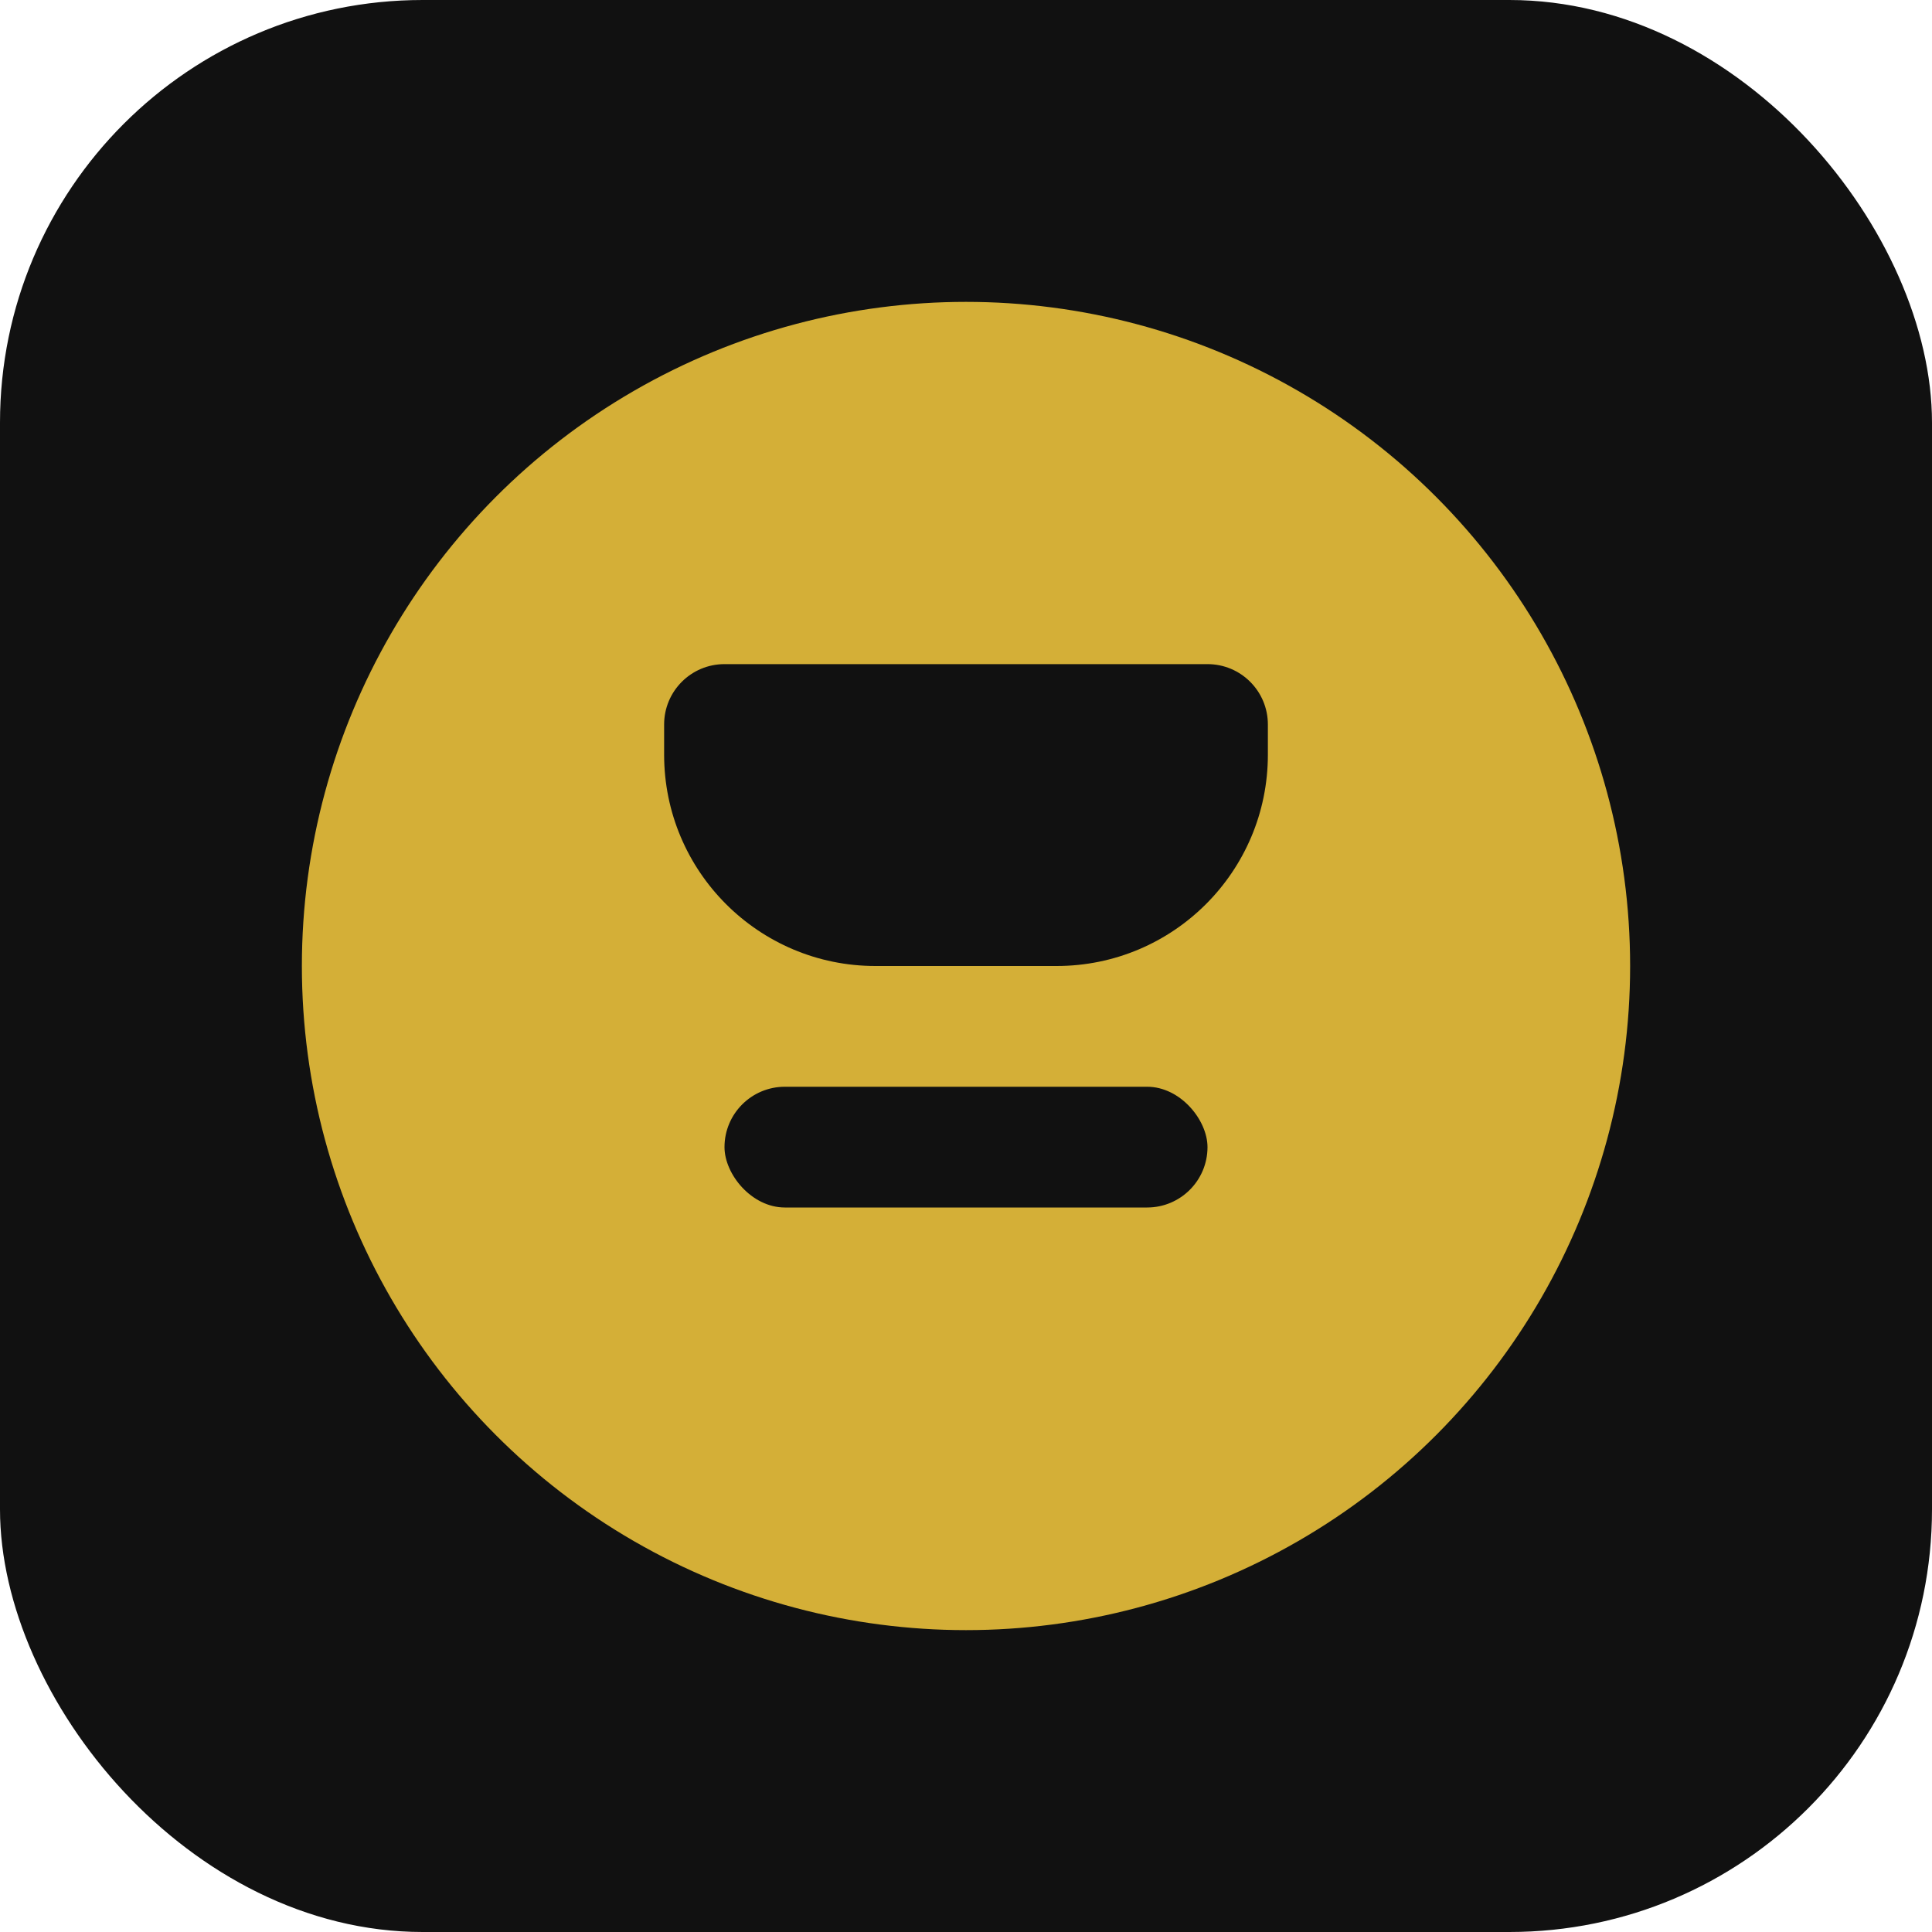
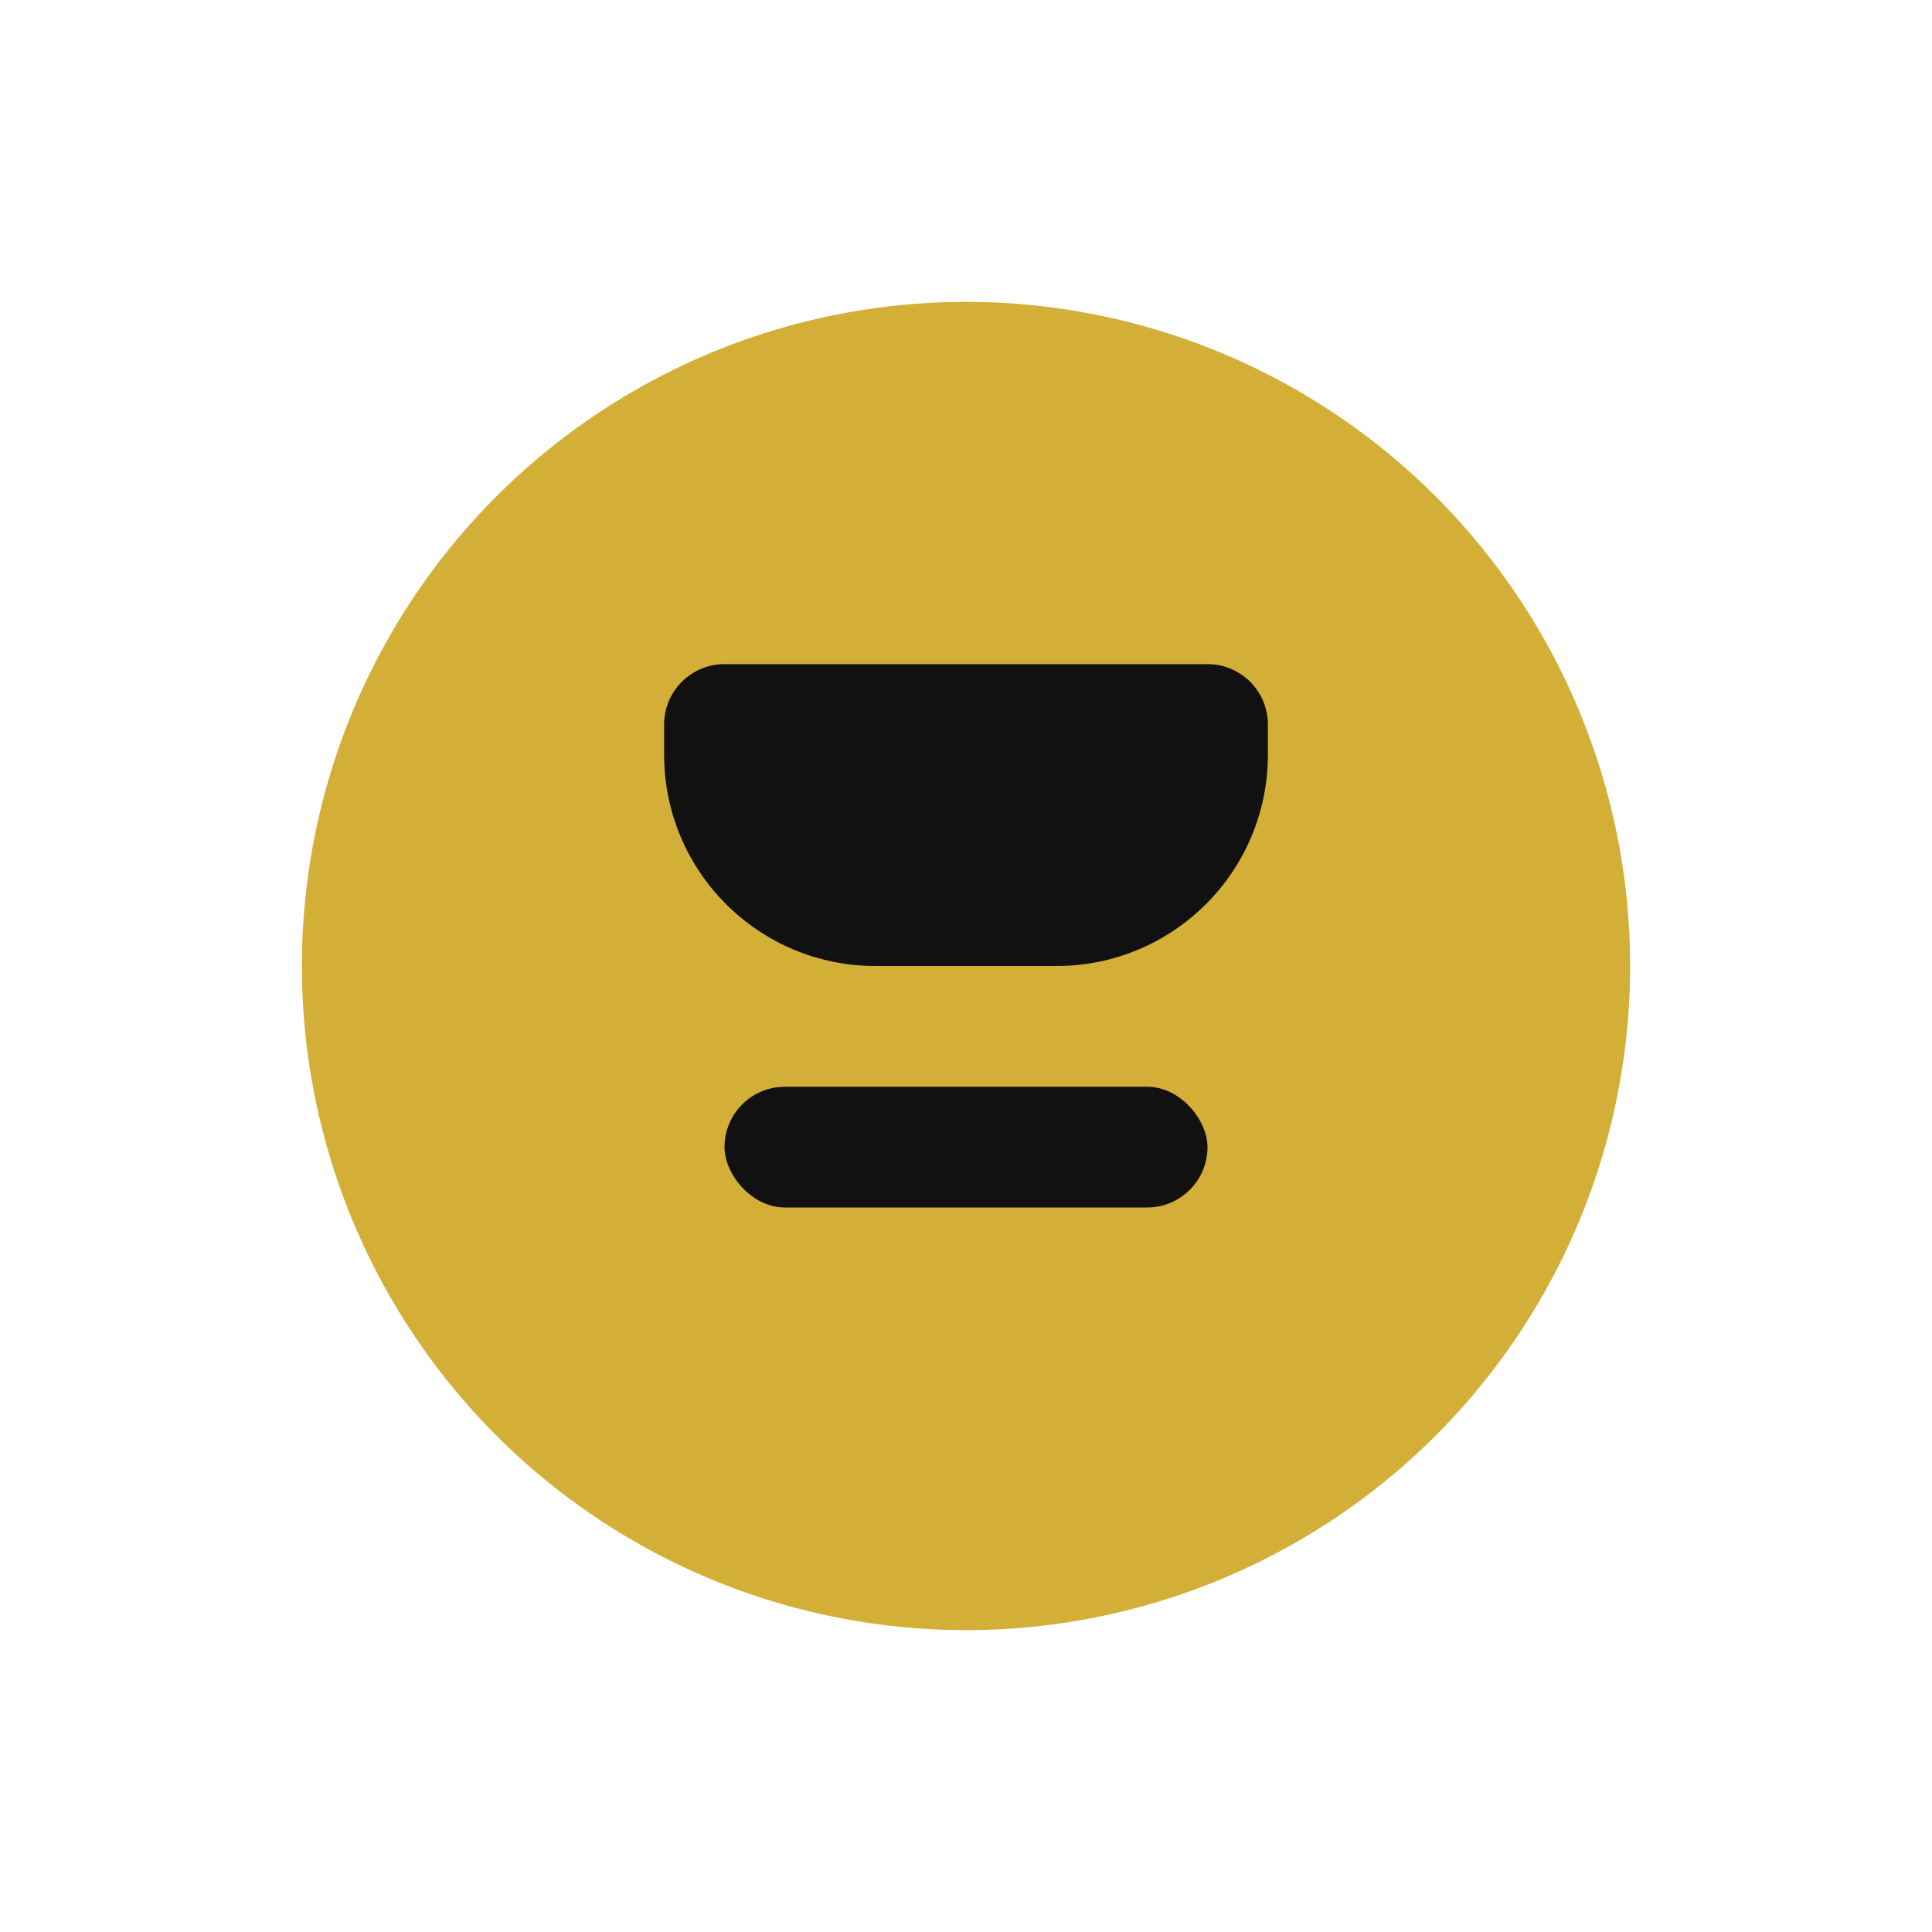
<svg xmlns="http://www.w3.org/2000/svg" width="64" height="64" viewBox="0 0 64 64" fill="none">
-   <rect width="64" height="64" rx="14" fill="#111111" />
  <circle cx="32" cy="32" r="22" fill="#d4af37" />
  <path d="M22 24c0-1.105.895-2 2-2h16c1.105 0 2 .895 2 2v1c0 3.866-3.134 7-7 7h-6c-3.866 0-7-3.134-7-7v-1Z" fill="#111111" />
  <rect x="24" y="36" width="16" height="4" rx="2" fill="#111111" />
</svg>